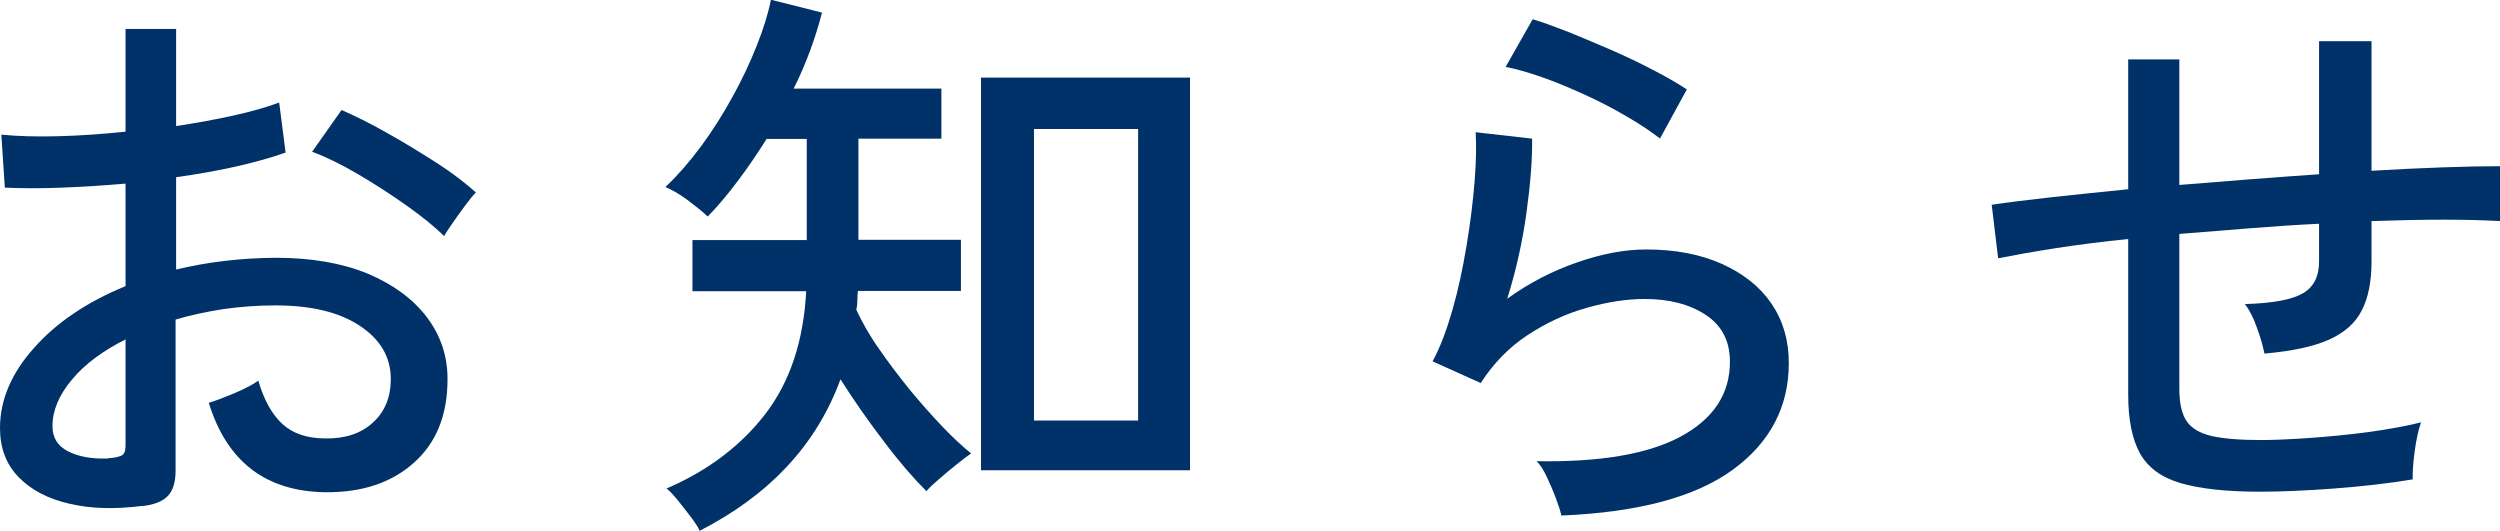
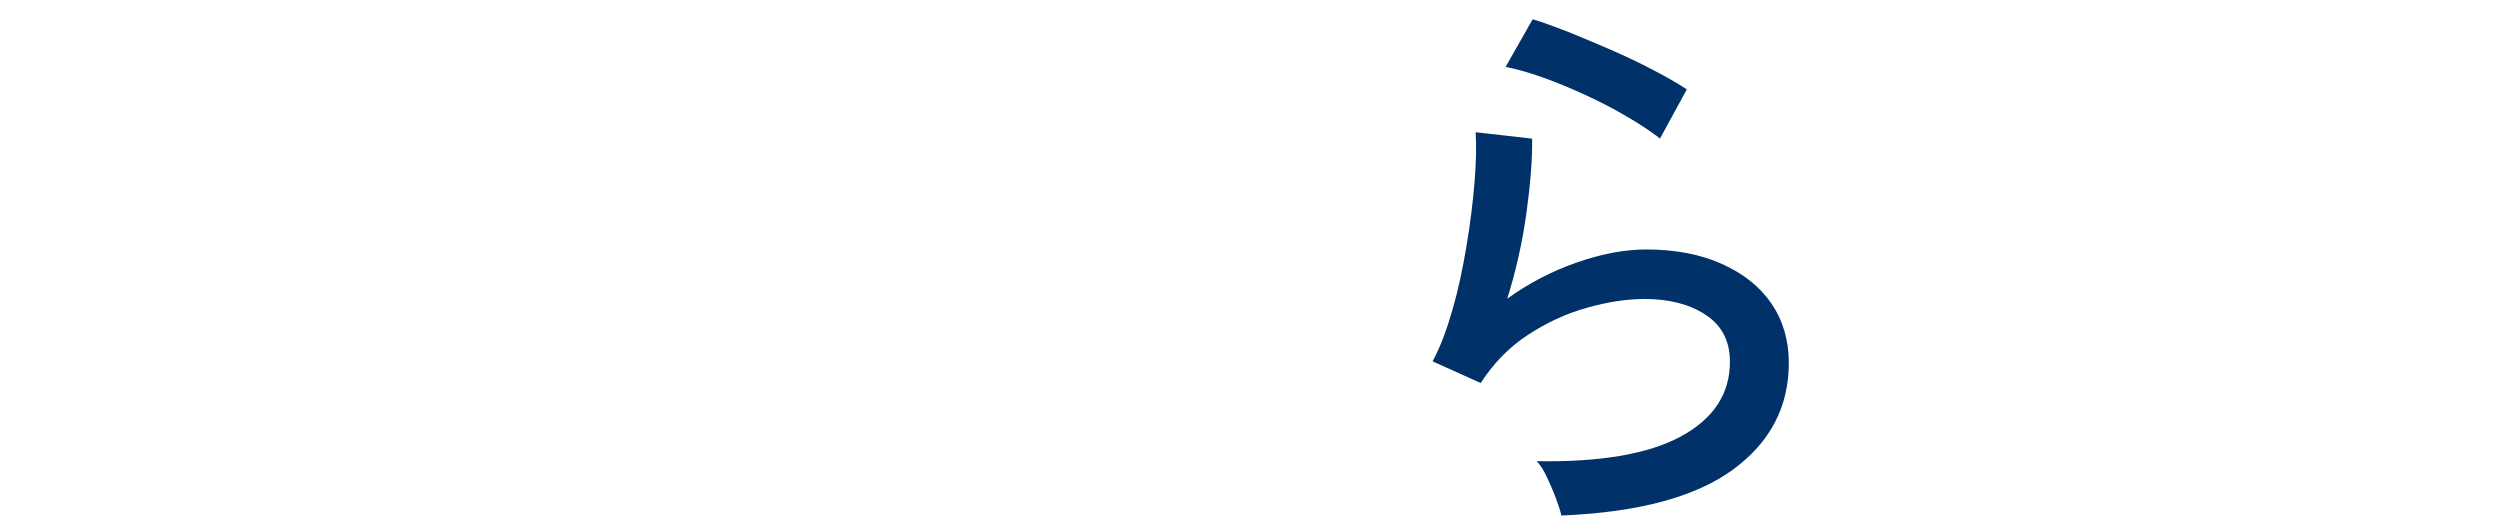
<svg xmlns="http://www.w3.org/2000/svg" id="_レイヤー_2" data-name="レイヤー 2" viewBox="0 0 93.4 19.84">
  <defs>
    <style>
      .cls-1 {
        fill: #003269;
      }
    </style>
  </defs>
  <g id="design">
    <g>
-       <path class="cls-1" d="M5.32,18.9c-1.01.13-1.92.11-2.72-.08-.8-.18-1.43-.51-1.9-.99-.47-.48-.7-1.09-.7-1.84,0-1.04.42-2.04,1.27-2.99.84-.95,1.98-1.72,3.42-2.31v-3.83c-.81.07-1.59.12-2.36.15-.77.03-1.49.03-2.15,0l-.13-1.98c.59.06,1.29.08,2.1.06s1.66-.08,2.54-.17V1.08h1.89v3.63c.78-.12,1.5-.25,2.17-.4.67-.15,1.23-.31,1.68-.48l.24,1.87c-1.14.4-2.51.7-4.09.92v3.45c1.16-.28,2.4-.43,3.72-.44,1.33,0,2.48.2,3.43.59.95.4,1.69.94,2.21,1.62s.78,1.46.78,2.32c0,1.35-.42,2.39-1.27,3.14s-1.94,1.1-3.29,1.09c-2.23-.03-3.68-1.14-4.36-3.34.23-.07.55-.19.96-.36.4-.17.7-.33.89-.47.21.72.51,1.26.9,1.62s.93.54,1.61.54c.73.01,1.32-.18,1.77-.59.45-.41.67-.95.67-1.63,0-.82-.39-1.48-1.16-1.99-.77-.51-1.82-.76-3.16-.76-.67,0-1.32.05-1.95.14-.62.1-1.21.22-1.77.39v5.65c0,.43-.1.74-.29.94-.19.2-.51.33-.97.38ZM4.03,17.12c.23-.01.4-.05.51-.1.1-.05.15-.17.15-.36v-3.98c-.85.43-1.52.92-2,1.5-.48.57-.73,1.15-.73,1.74,0,.43.19.74.58.94.39.2.88.29,1.49.27ZM16.59,8.82c-.35-.35-.82-.73-1.4-1.14-.58-.41-1.18-.8-1.81-1.17-.63-.37-1.2-.65-1.72-.84l1.1-1.56c.48.21,1.04.48,1.67.84.63.35,1.25.73,1.86,1.12s1.1.77,1.49,1.12c-.1.1-.24.27-.41.5-.17.23-.33.45-.48.67-.15.22-.25.37-.3.46Z" />
-       <path class="cls-1" d="M26.14,19.84c-.04-.12-.15-.28-.31-.5-.16-.21-.33-.43-.5-.64s-.31-.36-.43-.45c1.54-.66,2.77-1.59,3.69-2.78.92-1.2,1.43-2.72,1.53-4.59h-4.25v-1.91h4.27v-3.78h-1.5c-.34.54-.69,1.06-1.07,1.56-.37.5-.75.95-1.13,1.34-.22-.21-.48-.41-.77-.63-.29-.21-.56-.37-.81-.47.45-.43.89-.93,1.32-1.51.43-.58.82-1.2,1.18-1.85.36-.65.66-1.29.91-1.92.25-.63.43-1.2.53-1.72l1.91.48c-.12.46-.26.92-.44,1.41-.18.48-.38.96-.62,1.43h5.52v1.87h-3.1v3.78h3.83v1.91h-3.85c-.01.12-.02.23-.02.35s-.01.23-.04.35c.21.45.48.94.84,1.45.35.51.74,1.02,1.15,1.53.42.51.83.97,1.23,1.39s.76.75,1.07,1c-.13.09-.31.22-.54.41-.23.18-.45.37-.66.55-.21.18-.37.33-.47.45-.48-.48-1.02-1.1-1.59-1.86-.58-.76-1.12-1.53-1.62-2.32-.45,1.23-1.12,2.32-2,3.26s-1.97,1.74-3.26,2.4ZM36.65,17.58V2.9h7.81v14.67h-7.81ZM38.63,15.71h3.89V4.82h-3.89v10.89Z" />
      <path class="cls-1" d="M58.33,19.25c-.03-.15-.1-.36-.2-.63-.1-.27-.22-.54-.34-.8-.12-.26-.25-.46-.38-.59,2.36.04,4.15-.26,5.38-.92,1.22-.66,1.84-1.59,1.84-2.79,0-.78-.3-1.36-.91-1.76s-1.37-.59-2.28-.59c-.66,0-1.38.11-2.16.33-.78.22-1.51.56-2.21,1.02-.7.46-1.28,1.06-1.75,1.79l-1.8-.81c.28-.51.52-1.15.74-1.91s.39-1.57.53-2.41c.14-.84.24-1.64.3-2.39.06-.75.07-1.36.04-1.85l2.11.24c.01.75-.06,1.67-.21,2.76-.15,1.09-.39,2.17-.72,3.22.82-.59,1.69-1.04,2.62-1.36.92-.32,1.78-.48,2.57-.48,1.08,0,2.03.18,2.83.54.8.36,1.42.85,1.85,1.48.43.63.65,1.37.65,2.22,0,1.63-.69,2.96-2.08,3.98s-3.52,1.6-6.41,1.72ZM62.01,5.17c-.34-.26-.75-.54-1.24-.82-.49-.29-1.01-.56-1.56-.81s-1.09-.48-1.61-.66c-.52-.18-.97-.31-1.35-.38l1.01-1.78c.35.1.78.26,1.3.46.51.21,1.05.43,1.62.68s1.1.5,1.59.76c.5.26.92.5,1.25.72l-1.01,1.85Z" />
-       <path class="cls-1" d="M84.42,18.37c-1.25,0-2.23-.11-2.95-.32-.72-.21-1.22-.58-1.52-1.11-.29-.53-.44-1.25-.44-2.18v-5.83c-1,.1-1.92.22-2.76.35-.84.13-1.54.26-2.1.37l-.24-2c.6-.09,1.34-.18,2.22-.28.88-.1,1.84-.19,2.88-.3V2.22h1.91v4.69c.87-.07,1.74-.14,2.62-.21.88-.07,1.75-.13,2.6-.19V1.54h1.96v4.84c.98-.06,1.89-.1,2.72-.13.83-.03,1.52-.04,2.08-.04v2.05c-1.2-.07-2.8-.07-4.8,0v1.52c0,.73-.12,1.34-.36,1.81-.24.48-.65.84-1.23,1.1-.58.26-1.38.43-2.41.52-.06-.29-.15-.62-.29-.99-.13-.37-.28-.65-.44-.86,1.06-.03,1.78-.17,2.18-.41.4-.24.59-.63.59-1.18v-1.41c-.85.04-1.72.1-2.6.17-.88.07-1.75.14-2.62.21v5.79c0,.53.09.93.27,1.2s.5.46.94.56c.44.1,1.06.15,1.85.15.51,0,1.12-.03,1.84-.08.71-.05,1.43-.12,2.17-.22s1.39-.22,1.96-.36c-.1.28-.18.65-.24,1.1-.06.46-.08.8-.07,1.03-.9.15-1.87.26-2.92.34-1.05.08-1.98.12-2.81.12Z" />
    </g>
  </g>
</svg>